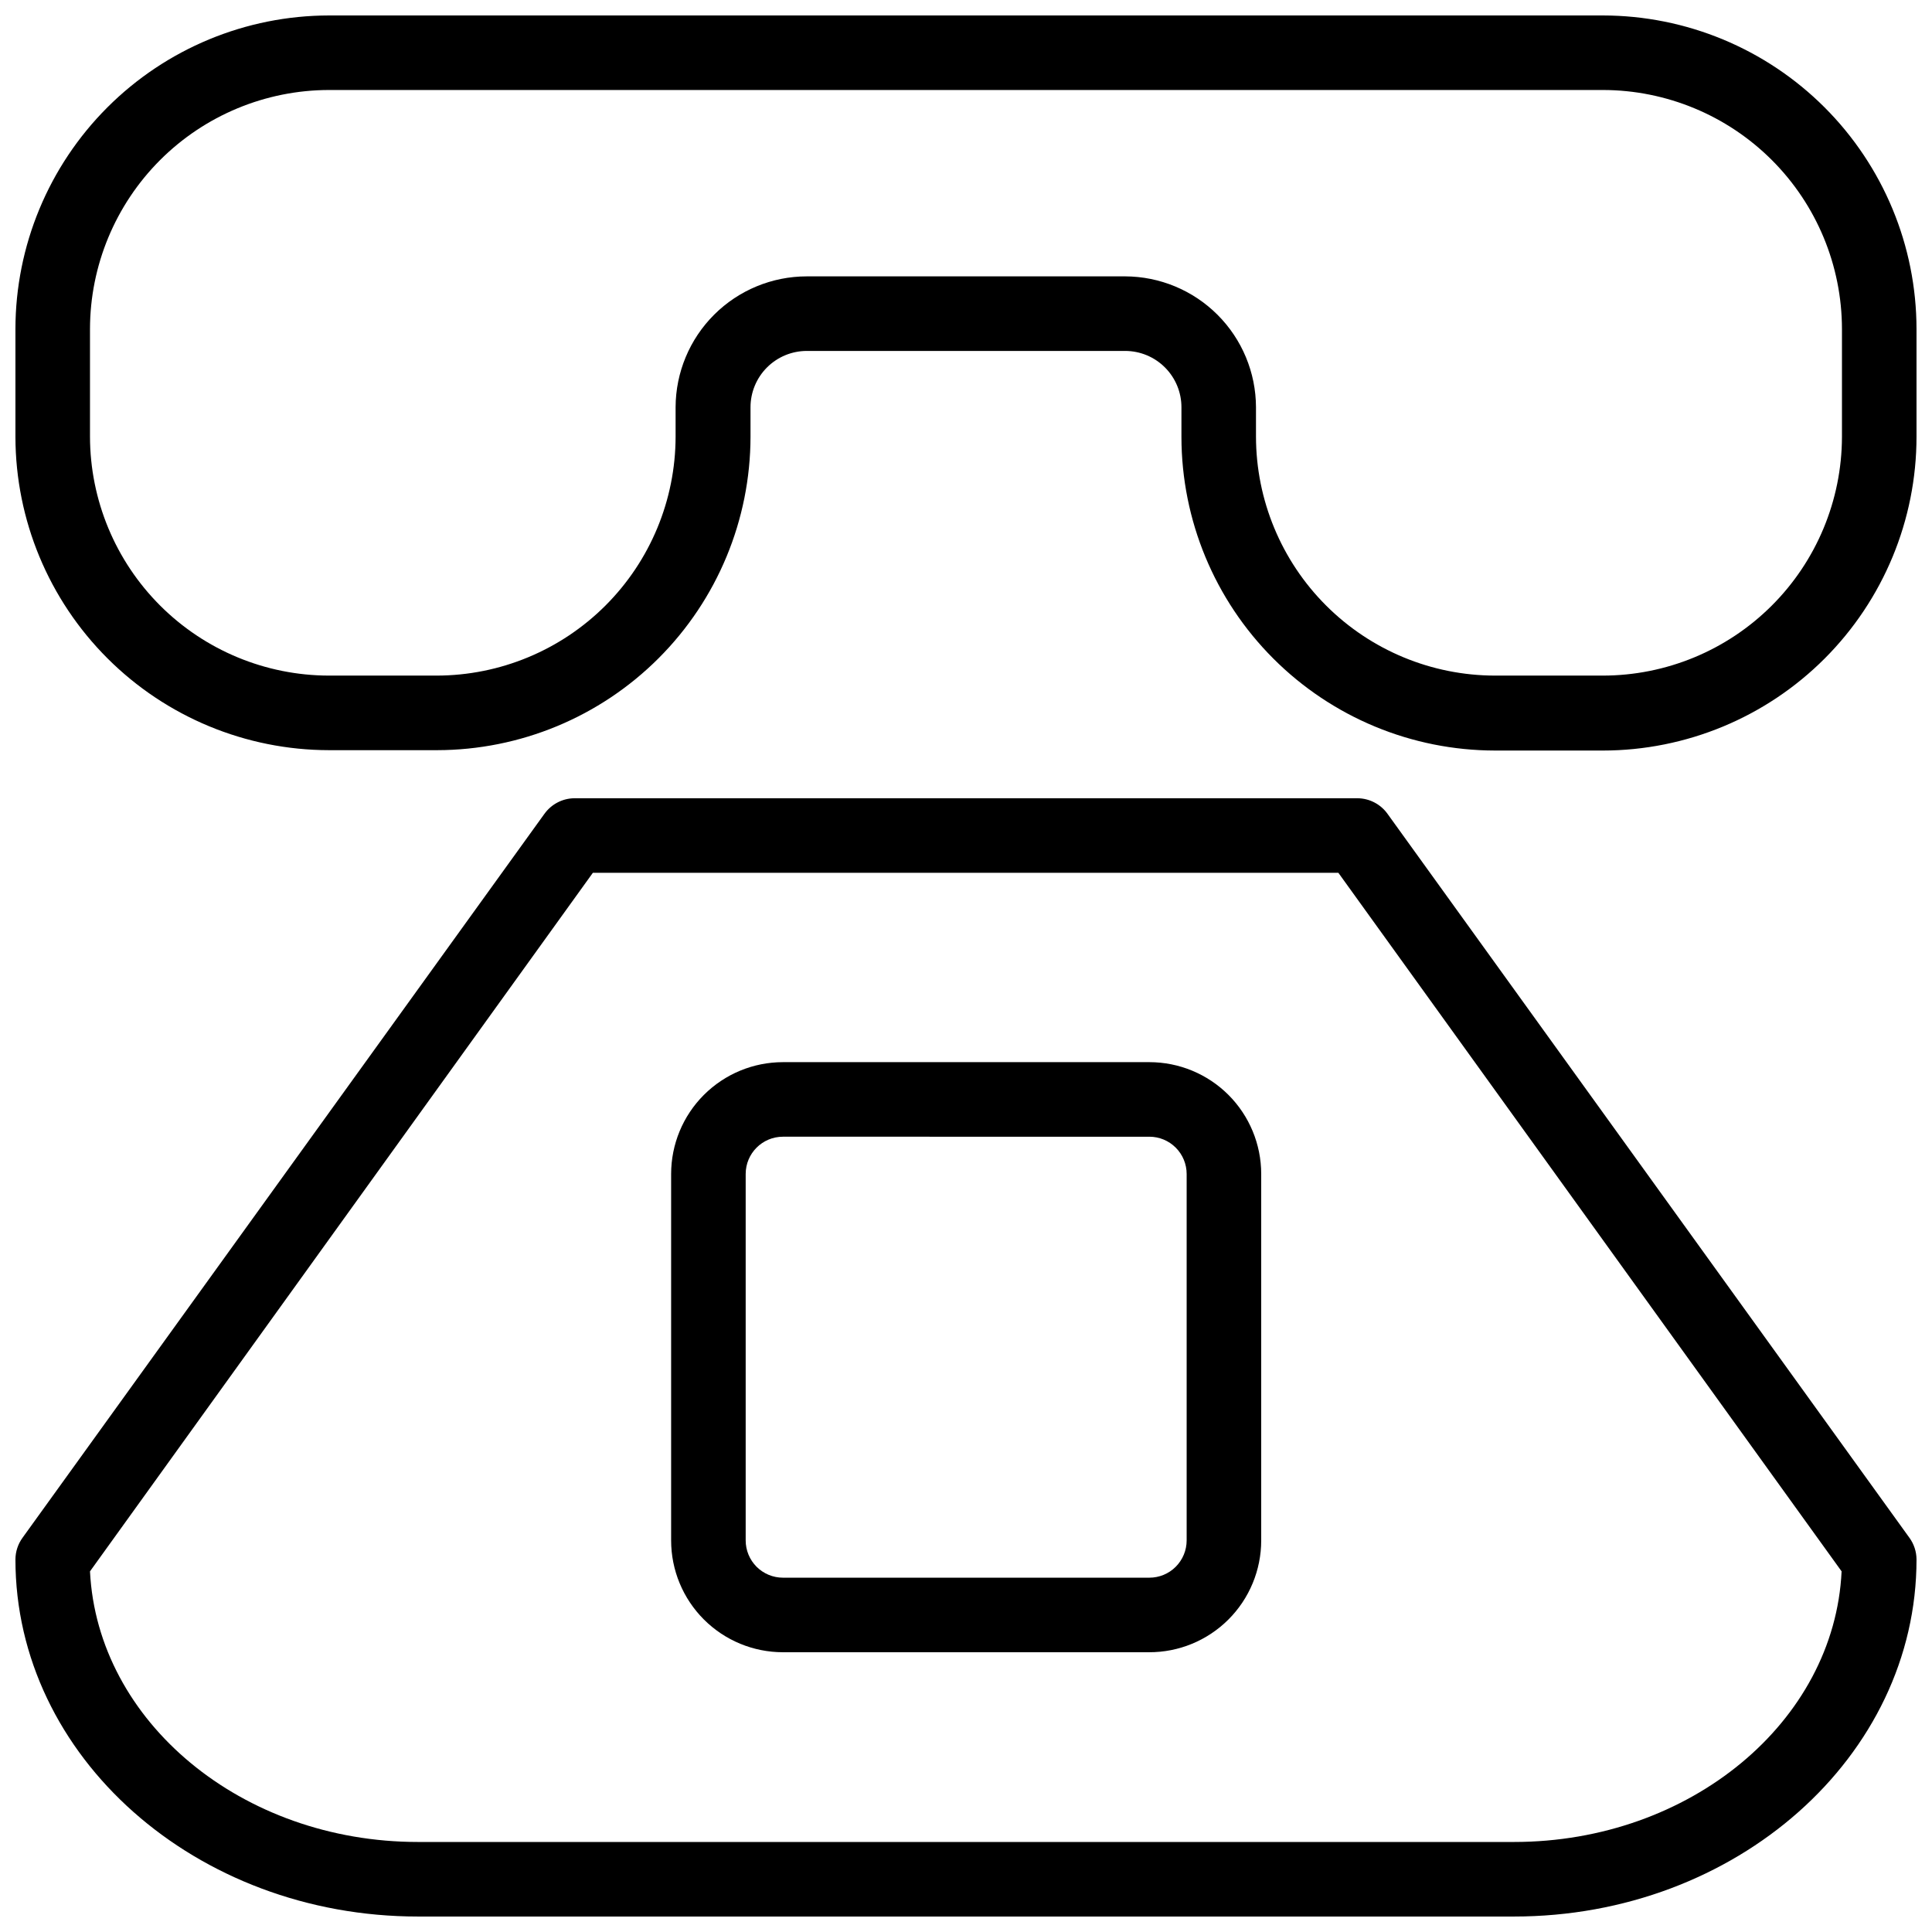
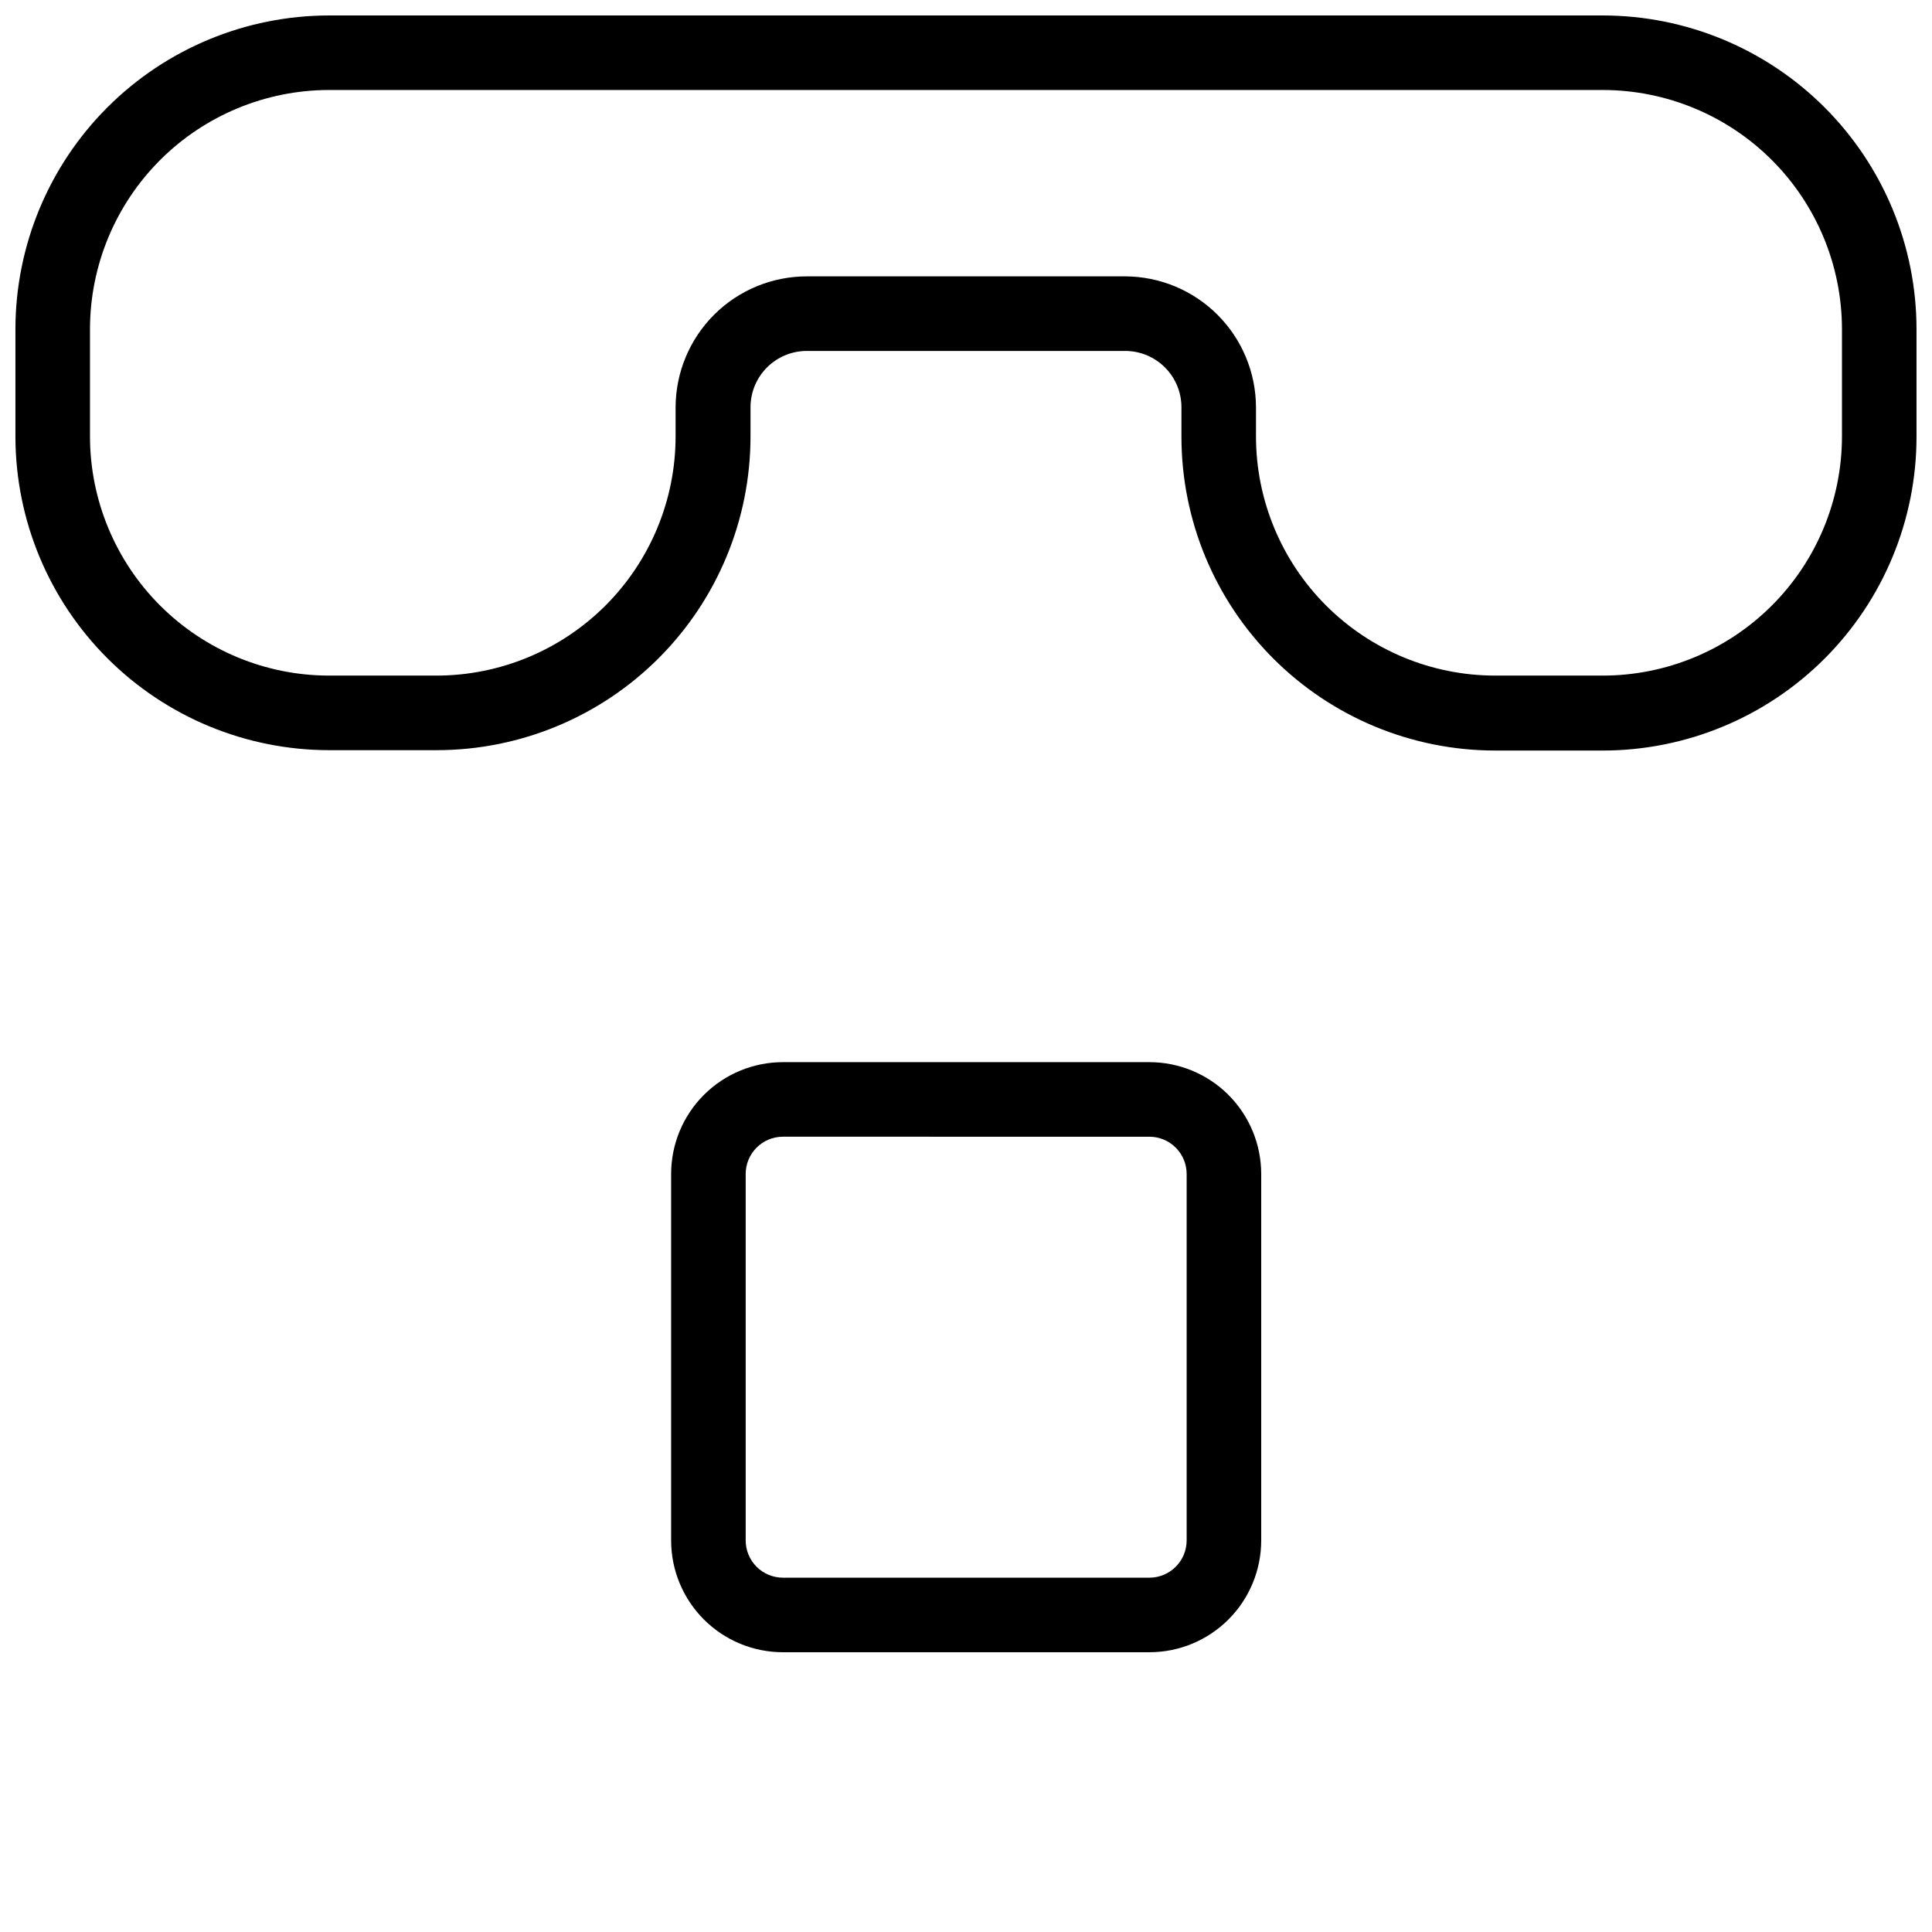
<svg xmlns="http://www.w3.org/2000/svg" width="800px" height="800px" version="1.1" viewBox="144 144 512 512">
  <defs>
    <clipPath id="b">
-       <path d="m148.09 355h503.81v296.9h-503.81z" />
-     </clipPath>
+       </clipPath>
    <clipPath id="a">
      <path d="m148.09 148.09h503.81v194.91h-503.81z" />
    </clipPath>
  </defs>
  <g clip-path="url(#b)">
-     <path d="m545.21 651.9h-290.43c-58.875 0-106.69-42.379-106.69-94.637 0.012-2.059 0.668-4.062 1.875-5.731l138.3-191.84v0.004c1.848-2.59 4.824-4.137 8.004-4.152h207.45c3.18 0.016 6.16 1.562 8.004 4.152l138.3 191.84v-0.004c1.207 1.668 1.863 3.672 1.875 5.731 0 52.258-47.812 94.637-106.69 94.637zm-377.36-91.477c1.977 39.812 40.207 71.719 86.93 71.719h290.43c46.727 0 84.957-31.906 86.832-71.719l-133.36-185.12h-197.57z" />
-   </g>
+     </g>
  <g clip-path="url(#a)">
    <path d="m568.82 342.9h-28.648c-22.027-0.023-43.141-8.785-58.715-24.359-15.578-15.574-24.336-36.691-24.363-58.719v-7.805c0.027-3.973-1.535-7.793-4.336-10.609-2.801-2.82-6.609-4.406-10.582-4.406h-84.363c-3.957 0-7.75 1.574-10.547 4.371s-4.371 6.59-4.371 10.547v7.805c-0.023 22.027-8.785 43.141-24.359 58.715-15.574 15.578-36.691 24.336-58.719 24.363h-28.648c-22.008-0.027-43.109-8.773-58.68-24.328-15.574-15.551-24.348-36.645-24.398-58.652v-28.648c0.027-22.023 8.789-43.141 24.363-58.715s36.691-24.336 58.715-24.363h337.65c22.027 0.027 43.141 8.789 58.719 24.363 15.574 15.574 24.336 36.691 24.359 58.715v28.551c0 22.043-8.75 43.184-24.328 58.781-15.574 15.594-36.707 24.371-58.75 24.395zm-211.01-125.66h84.363c9.188 0.027 17.992 3.691 24.488 10.188 6.5 6.496 10.16 15.301 10.188 24.488v7.805c0.023 16.785 6.703 32.875 18.574 44.746 11.871 11.871 27.961 18.551 44.746 18.574h28.551c16.785 0 32.887-6.652 44.773-18.504 11.891-11.852 18.594-27.934 18.645-44.719v-28.648c-0.023-16.785-6.703-32.875-18.574-44.746-11.871-11.867-27.961-18.547-44.746-18.574h-337.65c-16.785 0.027-32.875 6.707-44.746 18.574-11.867 11.871-18.547 27.961-18.574 44.746v28.551c0.027 16.785 6.707 32.875 18.574 44.746 11.871 11.871 27.961 18.551 44.746 18.574h28.551c16.785-0.023 32.875-6.703 44.746-18.574s18.551-27.961 18.574-44.746v-7.805c0.027-9.207 3.703-18.023 10.219-24.523 6.519-6.5 15.352-10.152 24.555-10.152z" />
  </g>
  <path d="m448.5 581.86h-97.008c-7.863 0-15.398-3.121-20.957-8.68-5.559-5.559-8.68-13.094-8.68-20.957v-97.105c0-7.859 3.121-15.398 8.68-20.957 5.559-5.555 13.094-8.68 20.957-8.68h97.105c7.859 0 15.398 3.125 20.957 8.68 5.555 5.559 8.68 13.098 8.68 20.957v97.105c0 7.879-3.137 15.43-8.715 20.992-5.582 5.562-13.145 8.672-21.02 8.645zm-97.008-136.62c-5.457 0-9.879 4.422-9.879 9.879v97.105c0 2.621 1.039 5.133 2.891 6.988 1.855 1.852 4.367 2.891 6.988 2.891h97.105c2.621 0 5.133-1.039 6.984-2.891 1.852-1.855 2.894-4.367 2.894-6.988v-97.105c0-2.621-1.043-5.133-2.894-6.984-1.852-1.852-4.363-2.894-6.984-2.894z" />
</svg>